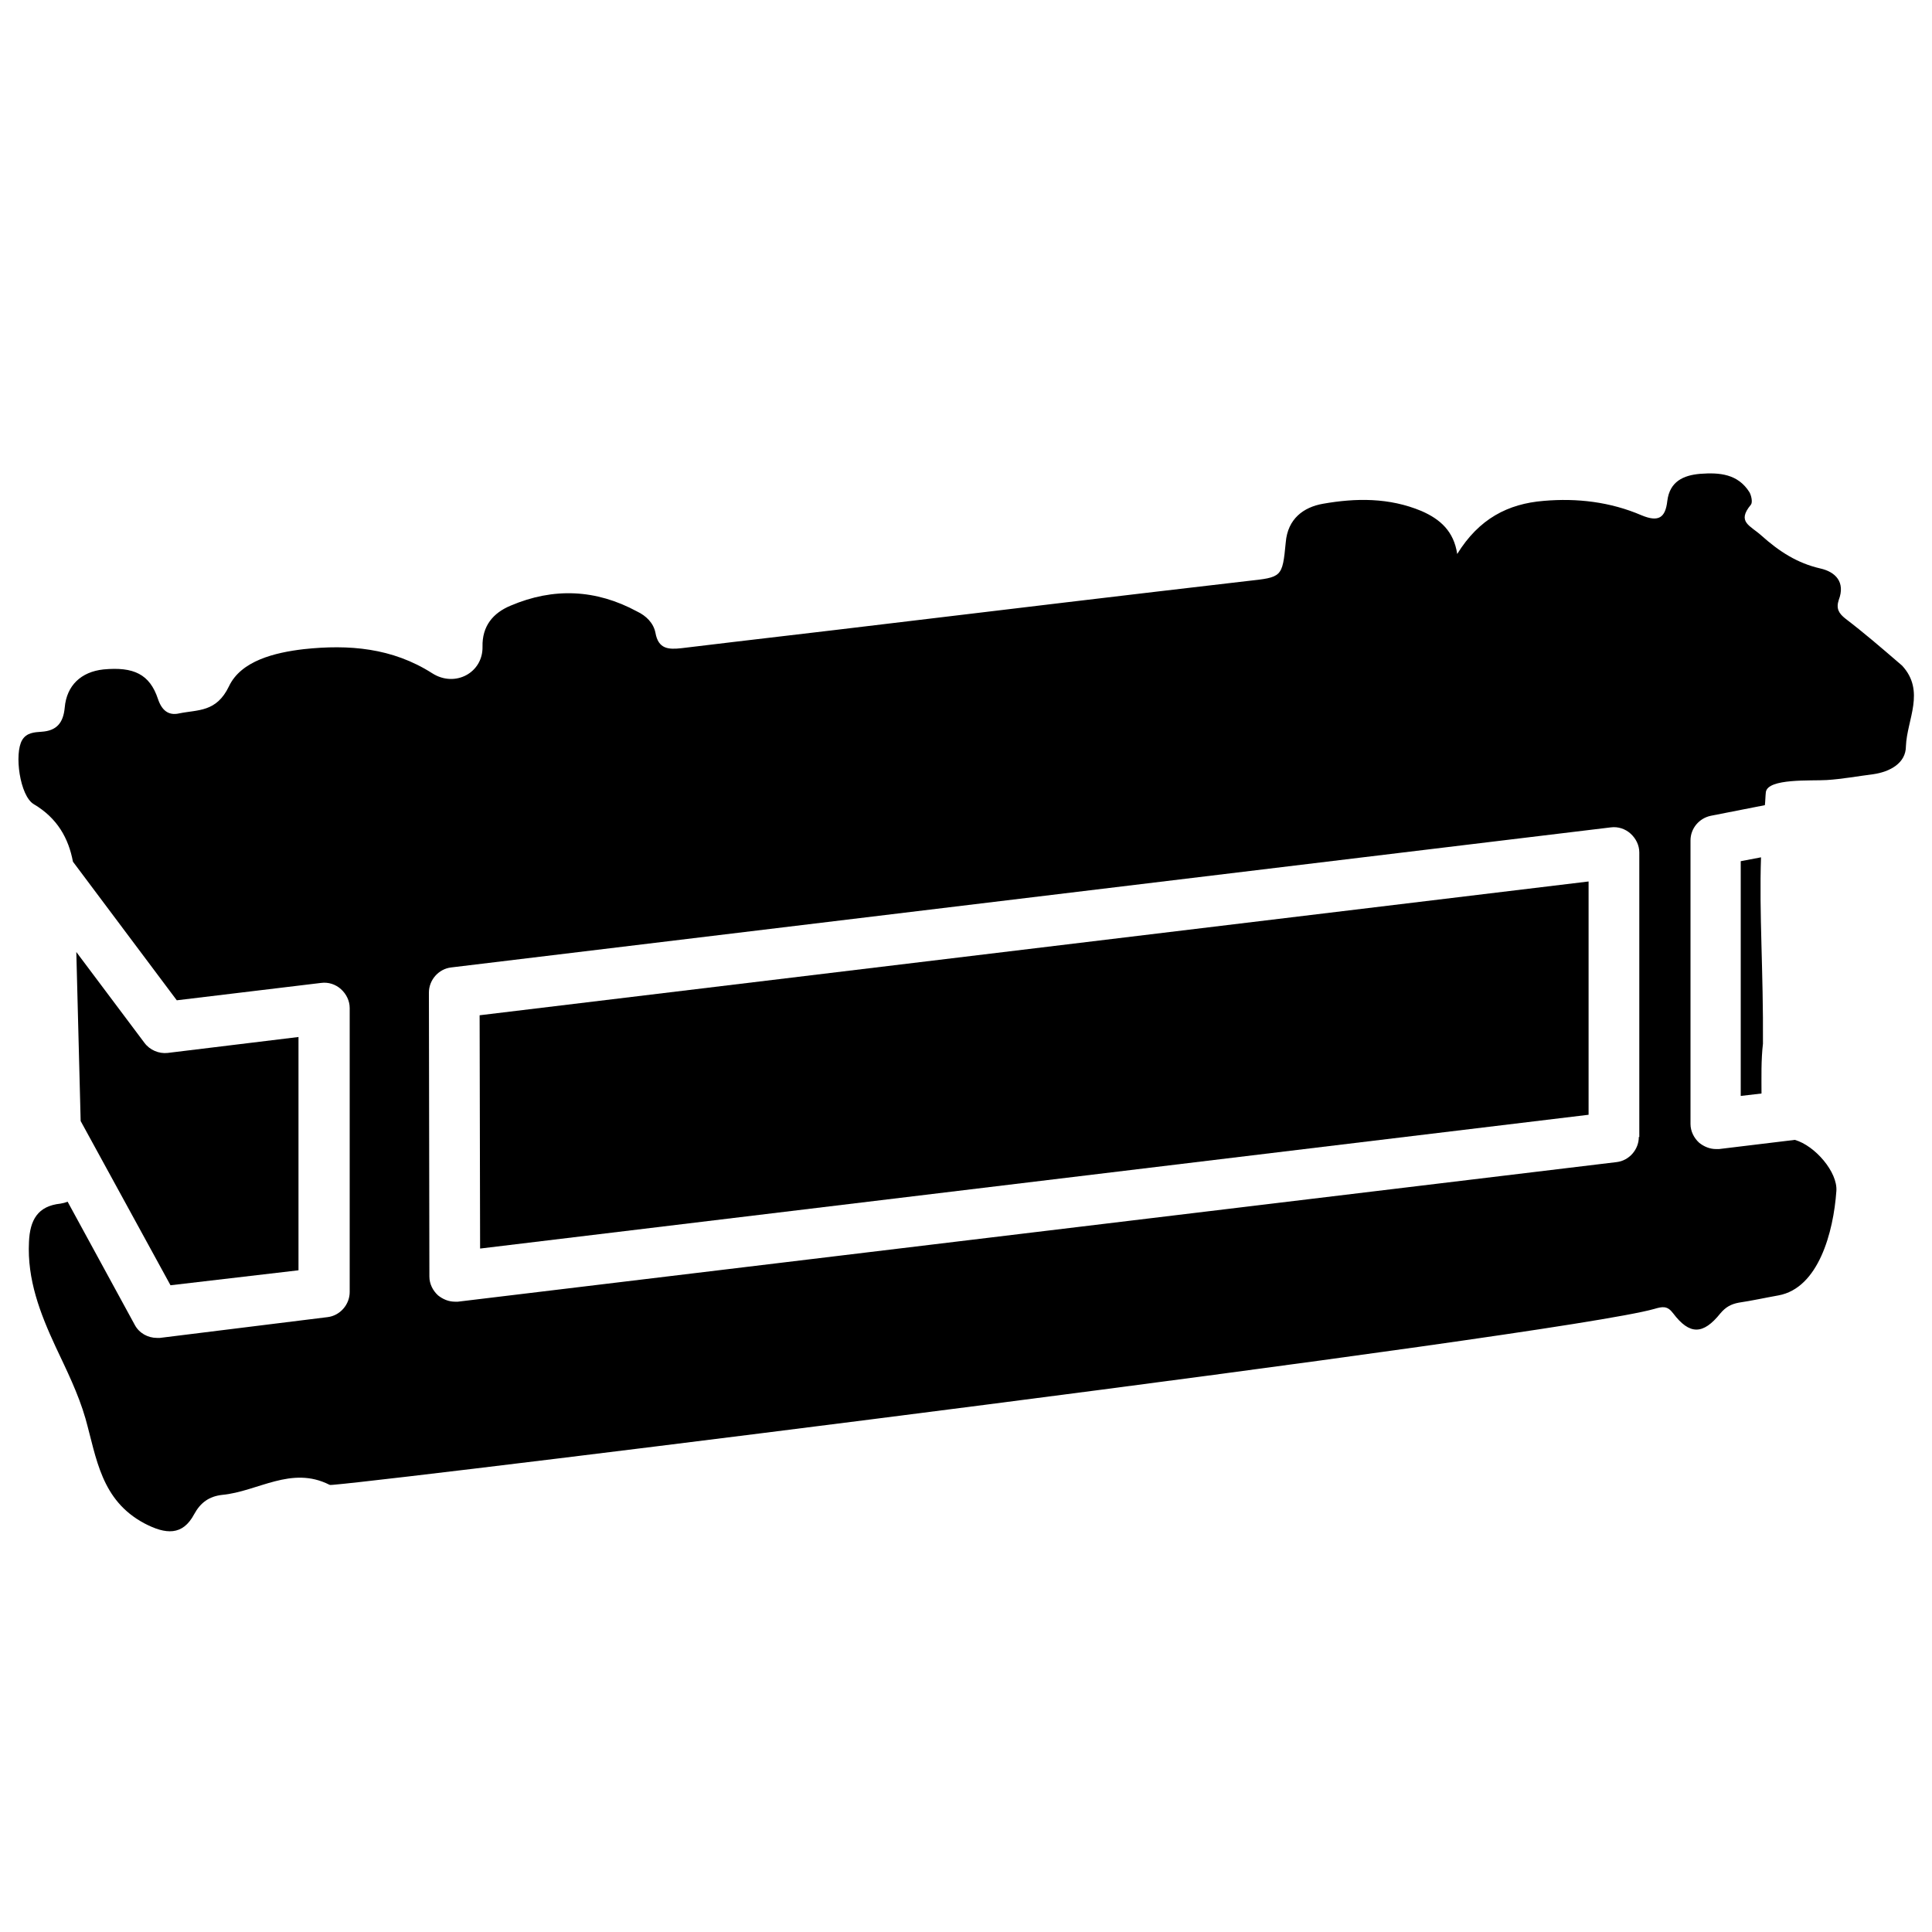
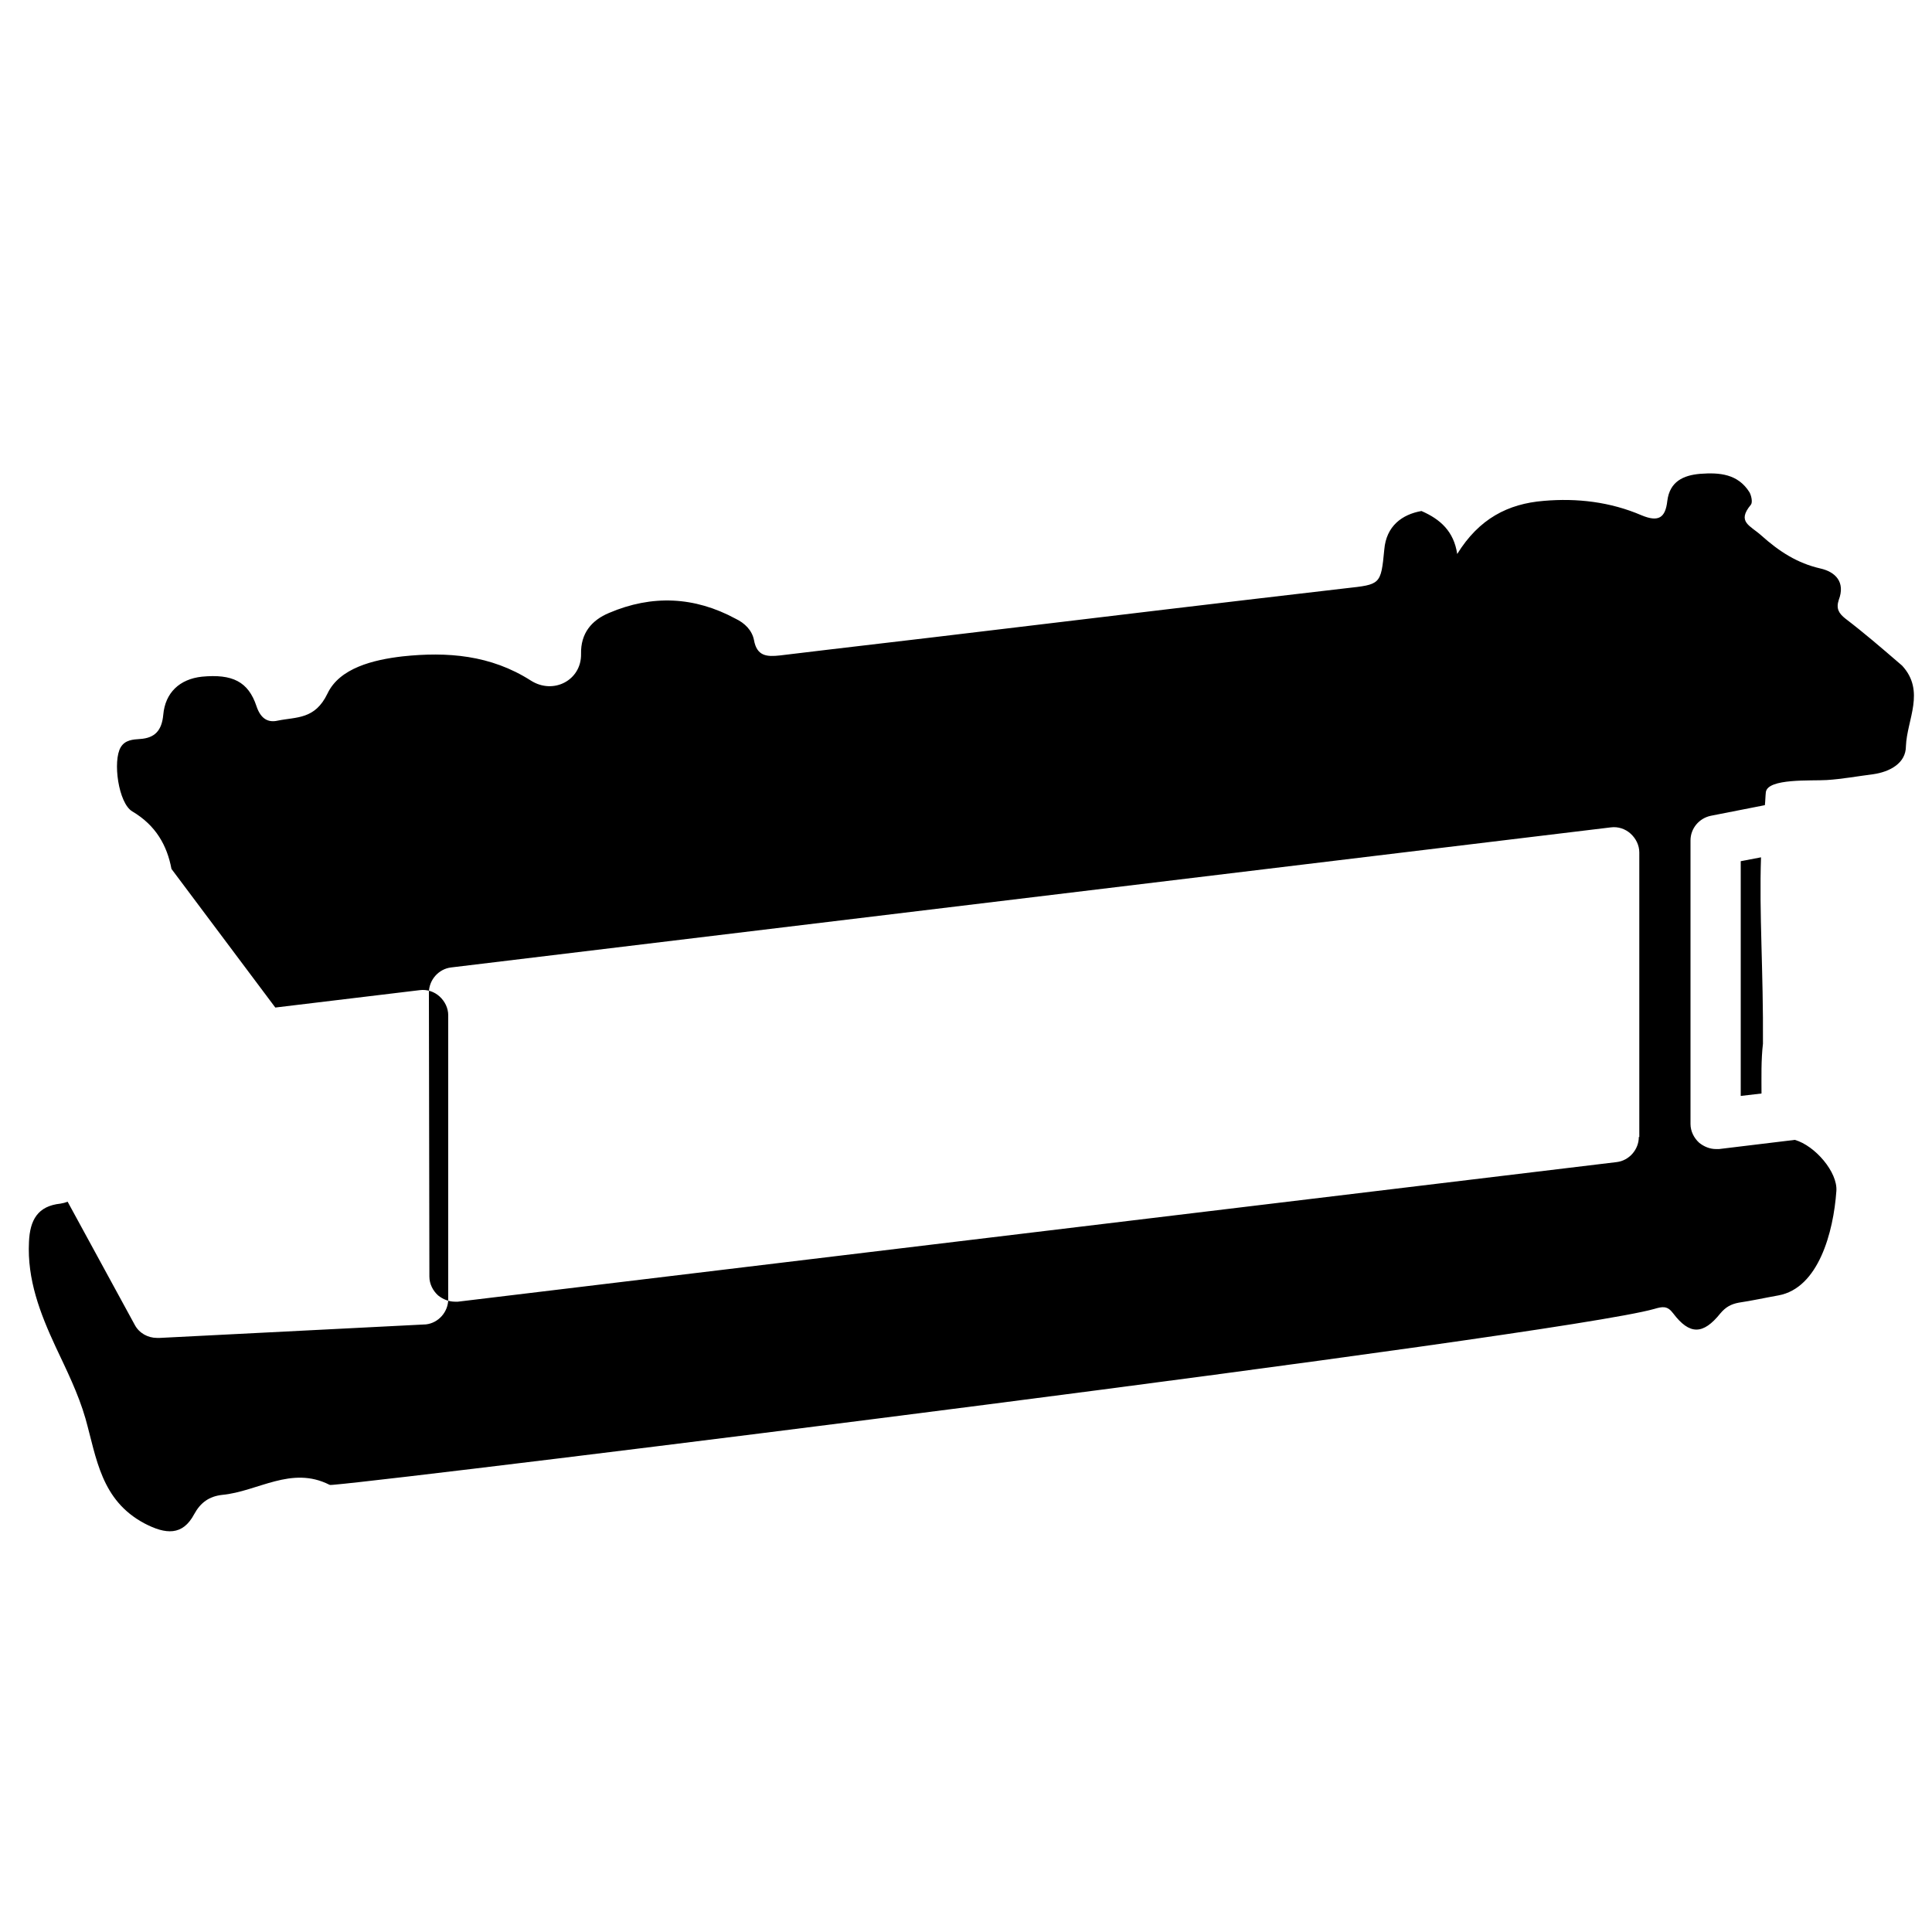
<svg xmlns="http://www.w3.org/2000/svg" version="1.1" id="Livello_1" x="0px" y="0px" viewBox="0 0 40 40" style="enable-background:new 0 0 40 40;" xml:space="preserve">
  <style type="text/css">
	.st0{fill:none;stroke:#616160;stroke-width:1.8;stroke-linecap:round;stroke-linejoin:round;stroke-miterlimit:10;}
	.st1{fill:#FFED00;}
	.st2{fill:none;stroke:#616160;stroke-width:1.8;stroke-miterlimit:10;}
	.st3{fill:none;}
	.st4{fill:#616160;}
	.st5{stroke:#FFFFFF;stroke-linecap:round;stroke-linejoin:round;stroke-miterlimit:10;}
	.st6{fill:#FFFFFF;}
	.st7{fill:none;stroke:#FFFFFF;stroke-linecap:round;stroke-linejoin:round;stroke-miterlimit:10;}
	.st8{fill:none;stroke:#BE1622;stroke-miterlimit:10;}
</style>
  <g>
    <path d="M36.46,17.75l-0.42,0.08v4.86l0.43-0.05c0-0.34-0.01-0.69,0.03-1.03C36.51,20.1,36.42,18.92,36.46,17.75z" />
-     <path d="M6.18,26.3l0-4.83L3.47,21.8c-0.18,0.02-0.37-0.06-0.48-0.21l-1.41-1.88c0.03,1.17,0.06,2.34,0.09,3.5l1.86,3.4L6.18,26.3z   " />
-     <path d="M39.38,13.78c-0.02-0.02-0.05-0.04-0.07-0.06c-0.36-0.31-0.72-0.62-1.1-0.91c-0.14-0.11-0.2-0.21-0.14-0.39   c0.14-0.37-0.07-0.58-0.38-0.65c-0.48-0.11-0.85-0.35-1.22-0.68c-0.23-0.21-0.52-0.28-0.22-0.64c0.04-0.05,0.01-0.19-0.03-0.26   c-0.24-0.38-0.62-0.41-1.02-0.38c-0.35,0.03-0.63,0.16-0.68,0.56c-0.04,0.36-0.19,0.44-0.53,0.3c-0.65-0.28-1.34-0.36-2.03-0.3   c-0.74,0.06-1.34,0.37-1.79,1.1c-0.07-0.47-0.35-0.72-0.74-0.89c-0.67-0.28-1.36-0.27-2.04-0.15c-0.4,0.07-0.73,0.31-0.77,0.8   c-0.07,0.73-0.08,0.72-0.8,0.8c-2.5,0.29-5,0.59-7.5,0.89c-1.4,0.17-2.81,0.33-4.21,0.5c-0.27,0.03-0.48,0.02-0.54-0.32   c-0.04-0.2-0.19-0.35-0.38-0.44c-0.85-0.46-1.73-0.5-2.62-0.12c-0.36,0.15-0.59,0.42-0.58,0.85c0.01,0.54-0.57,0.85-1.04,0.55   c-0.83-0.53-1.73-0.6-2.66-0.5c-0.6,0.07-1.3,0.24-1.55,0.77c-0.26,0.54-0.64,0.48-1.03,0.56c-0.22,0.05-0.36-0.06-0.44-0.3   c-0.17-0.51-0.5-0.67-1.13-0.61c-0.46,0.05-0.76,0.33-0.8,0.79c-0.03,0.32-0.17,0.48-0.48,0.5c-0.15,0.01-0.31,0.02-0.4,0.17   c-0.17,0.28-0.05,1.16,0.24,1.33c0.49,0.29,0.72,0.71,0.81,1.19l2.15,2.87l2.99-0.36c0.15-0.02,0.3,0.03,0.41,0.13   c0.11,0.1,0.18,0.24,0.18,0.39l0,5.88c0,0.26-0.2,0.49-0.46,0.52L3.31,27.7c-0.02,0-0.04,0-0.06,0c-0.19,0-0.37-0.1-0.46-0.27   L1.4,24.88c-0.05,0.02-0.09,0.03-0.15,0.04c-0.47,0.05-0.63,0.34-0.65,0.79c-0.04,0.78,0.23,1.48,0.55,2.17   c0.23,0.49,0.47,0.97,0.62,1.49c0.23,0.82,0.32,1.69,1.22,2.17c0.44,0.23,0.79,0.26,1.03-0.19c0.13-0.24,0.31-0.37,0.58-0.4   c0.74-0.07,1.43-0.61,2.22-0.21c0.02,0.01,0.06,0,0.09,0c1.56-0.13,25.36-3.08,27.34-3.64c0.17-0.05,0.27-0.07,0.39,0.09   c0.34,0.45,0.62,0.45,0.98,0c0.11-0.13,0.22-0.19,0.38-0.22c0.27-0.04,0.54-0.1,0.82-0.15c0.83-0.15,1.14-1.31,1.2-2.16   c0.03-0.39-0.44-0.94-0.86-1.06l-1.57,0.19c-0.02,0-0.04,0-0.06,0c-0.13,0-0.25-0.05-0.35-0.13c-0.11-0.1-0.18-0.24-0.18-0.39V17.4   c0-0.25,0.18-0.46,0.42-0.51l1.12-0.22c0.01-0.09,0.01-0.18,0.02-0.27c0.04-0.29,0.94-0.23,1.26-0.25   c0.32-0.02,0.64-0.08,0.96-0.12c0.35-0.05,0.68-0.23,0.68-0.58C39.48,14.9,39.87,14.31,39.38,13.78z M33.93,23.54   c0,0.26-0.2,0.49-0.46,0.52L9.48,26.95c-0.02,0-0.04,0-0.06,0c-0.13,0-0.25-0.05-0.35-0.13c-0.11-0.1-0.18-0.24-0.18-0.39   l-0.01-5.88c0-0.26,0.2-0.49,0.46-0.52l24.01-2.9c0.15-0.02,0.3,0.03,0.41,0.13c0.11,0.1,0.18,0.24,0.18,0.39V23.54z" />
-     <polygon points="9.94,25.85 32.89,23.08 32.89,18.25 9.93,21.02  " />
+     <path d="M39.38,13.78c-0.02-0.02-0.05-0.04-0.07-0.06c-0.36-0.31-0.72-0.62-1.1-0.91c-0.14-0.11-0.2-0.21-0.14-0.39   c0.14-0.37-0.07-0.58-0.38-0.65c-0.48-0.11-0.85-0.35-1.22-0.68c-0.23-0.21-0.52-0.28-0.22-0.64c0.04-0.05,0.01-0.19-0.03-0.26   c-0.24-0.38-0.62-0.41-1.02-0.38c-0.35,0.03-0.63,0.16-0.68,0.56c-0.04,0.36-0.19,0.44-0.53,0.3c-0.65-0.28-1.34-0.36-2.03-0.3   c-0.74,0.06-1.34,0.37-1.79,1.1c-0.07-0.47-0.35-0.72-0.74-0.89c-0.4,0.07-0.73,0.31-0.77,0.8   c-0.07,0.73-0.08,0.72-0.8,0.8c-2.5,0.29-5,0.59-7.5,0.89c-1.4,0.17-2.81,0.33-4.21,0.5c-0.27,0.03-0.48,0.02-0.54-0.32   c-0.04-0.2-0.19-0.35-0.38-0.44c-0.85-0.46-1.73-0.5-2.62-0.12c-0.36,0.15-0.59,0.42-0.58,0.85c0.01,0.54-0.57,0.85-1.04,0.55   c-0.83-0.53-1.73-0.6-2.66-0.5c-0.6,0.07-1.3,0.24-1.55,0.77c-0.26,0.54-0.64,0.48-1.03,0.56c-0.22,0.05-0.36-0.06-0.44-0.3   c-0.17-0.51-0.5-0.67-1.13-0.61c-0.46,0.05-0.76,0.33-0.8,0.79c-0.03,0.32-0.17,0.48-0.48,0.5c-0.15,0.01-0.31,0.02-0.4,0.17   c-0.17,0.28-0.05,1.16,0.24,1.33c0.49,0.29,0.72,0.71,0.81,1.19l2.15,2.87l2.99-0.36c0.15-0.02,0.3,0.03,0.41,0.13   c0.11,0.1,0.18,0.24,0.18,0.39l0,5.88c0,0.26-0.2,0.49-0.46,0.52L3.31,27.7c-0.02,0-0.04,0-0.06,0c-0.19,0-0.37-0.1-0.46-0.27   L1.4,24.88c-0.05,0.02-0.09,0.03-0.15,0.04c-0.47,0.05-0.63,0.34-0.65,0.79c-0.04,0.78,0.23,1.48,0.55,2.17   c0.23,0.49,0.47,0.97,0.62,1.49c0.23,0.82,0.32,1.69,1.22,2.17c0.44,0.23,0.79,0.26,1.03-0.19c0.13-0.24,0.31-0.37,0.58-0.4   c0.74-0.07,1.43-0.61,2.22-0.21c0.02,0.01,0.06,0,0.09,0c1.56-0.13,25.36-3.08,27.34-3.64c0.17-0.05,0.27-0.07,0.39,0.09   c0.34,0.45,0.62,0.45,0.98,0c0.11-0.13,0.22-0.19,0.38-0.22c0.27-0.04,0.54-0.1,0.82-0.15c0.83-0.15,1.14-1.31,1.2-2.16   c0.03-0.39-0.44-0.94-0.86-1.06l-1.57,0.19c-0.02,0-0.04,0-0.06,0c-0.13,0-0.25-0.05-0.35-0.13c-0.11-0.1-0.18-0.24-0.18-0.39V17.4   c0-0.25,0.18-0.46,0.42-0.51l1.12-0.22c0.01-0.09,0.01-0.18,0.02-0.27c0.04-0.29,0.94-0.23,1.26-0.25   c0.32-0.02,0.64-0.08,0.96-0.12c0.35-0.05,0.68-0.23,0.68-0.58C39.48,14.9,39.87,14.31,39.38,13.78z M33.93,23.54   c0,0.26-0.2,0.49-0.46,0.52L9.48,26.95c-0.02,0-0.04,0-0.06,0c-0.13,0-0.25-0.05-0.35-0.13c-0.11-0.1-0.18-0.24-0.18-0.39   l-0.01-5.88c0-0.26,0.2-0.49,0.46-0.52l24.01-2.9c0.15-0.02,0.3,0.03,0.41,0.13c0.11,0.1,0.18,0.24,0.18,0.39V23.54z" />
  </g>
</svg>